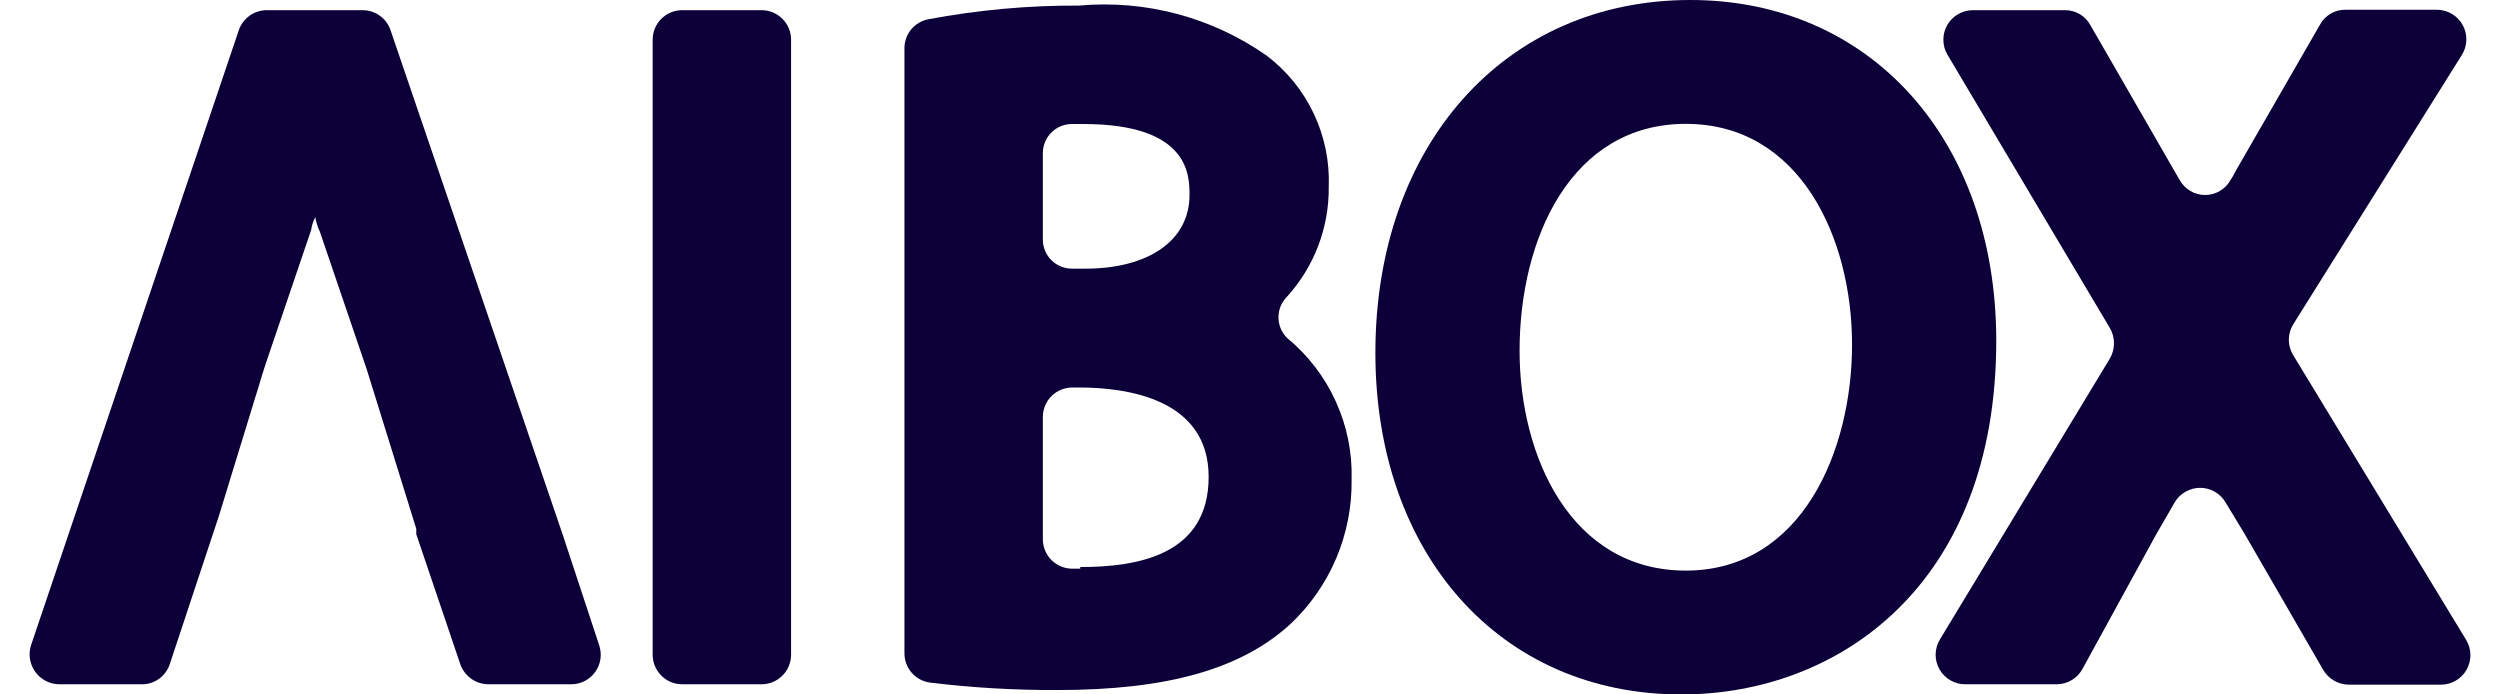
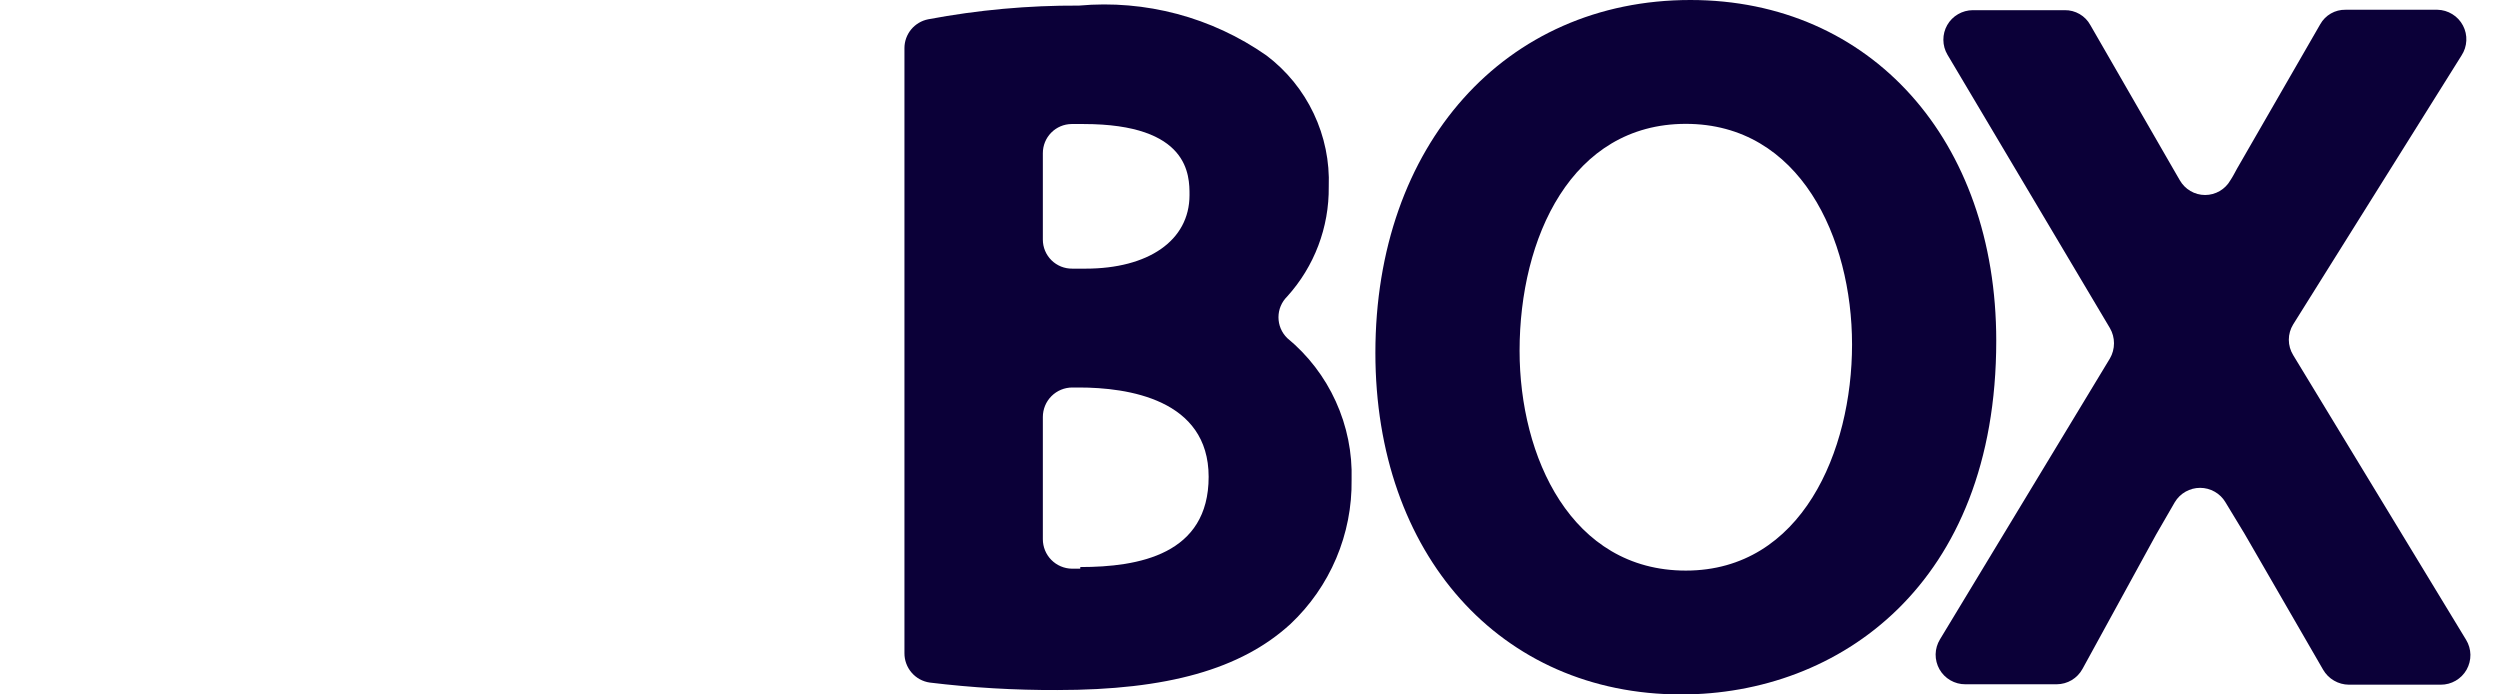
<svg xmlns="http://www.w3.org/2000/svg" width="72" height="20" viewBox="0 0 72 20" fill="none">
-   <path d="M21.933 0.293H19.647C19.177 0.293 18.797 0.674 18.797 1.143V18.857C18.797 19.326 19.177 19.707 19.647 19.707H21.933C22.402 19.707 22.783 19.326 22.783 18.857V1.143C22.783 0.674 22.402 0.293 21.933 0.293Z" fill="#0B0038" />
  <path d="M37.071 9.736C36.992 9.658 36.928 9.565 36.885 9.462C36.842 9.359 36.82 9.249 36.82 9.137C36.82 9.026 36.842 8.915 36.885 8.813C36.928 8.71 36.992 8.617 37.071 8.539C37.854 7.674 38.281 6.545 38.268 5.379C38.296 4.651 38.147 3.926 37.834 3.268C37.522 2.609 37.055 2.036 36.473 1.597C34.899 0.496 32.987 -0.012 31.075 0.161C29.617 0.154 28.162 0.286 26.73 0.556C26.539 0.594 26.367 0.697 26.242 0.847C26.118 0.998 26.049 1.186 26.048 1.381V18.808C26.046 19.014 26.119 19.214 26.253 19.37C26.387 19.527 26.574 19.629 26.778 19.658C27.997 19.806 29.224 19.878 30.452 19.873C33.612 19.873 35.743 19.275 37.167 17.97C37.732 17.438 38.18 16.794 38.483 16.079C38.786 15.364 38.937 14.594 38.926 13.817C38.949 13.04 38.793 12.269 38.471 11.562C38.15 10.854 37.671 10.23 37.071 9.736ZM30.034 4.41C30.034 4.189 30.12 3.978 30.275 3.821C30.429 3.664 30.639 3.575 30.859 3.572H31.206C34.258 3.572 34.258 5.056 34.258 5.618C34.258 6.935 33.062 7.737 31.266 7.737H30.883C30.772 7.738 30.662 7.718 30.559 7.677C30.456 7.635 30.362 7.574 30.283 7.496C30.204 7.418 30.141 7.325 30.098 7.222C30.055 7.12 30.034 7.01 30.034 6.899V4.41ZM31.111 16.378H30.871C30.648 16.375 30.435 16.284 30.278 16.125C30.121 15.966 30.034 15.752 30.034 15.529V12.01C30.034 11.784 30.123 11.568 30.282 11.409C30.442 11.249 30.658 11.16 30.883 11.16H31.075C32.475 11.16 34.809 11.495 34.809 13.733C34.809 15.971 32.798 16.331 31.111 16.331V16.378Z" fill="#0B0038" />
  <path d="M48.683 0C43.345 0 39.611 4.177 39.611 10.162C39.611 15.954 43.202 20 48.42 20C52.944 20 57.492 16.852 57.492 9.814C57.492 4.034 53.878 0 48.683 0ZM48.552 16.433C45.248 16.433 43.764 13.154 43.764 10.102C43.764 6.846 45.26 3.567 48.552 3.567C51.843 3.567 53.339 6.858 53.339 9.922C53.339 12.986 51.891 16.433 48.552 16.433Z" fill="#0B0038" />
  <path d="M70.198 0.281H67.552C67.404 0.278 67.258 0.315 67.129 0.389C67 0.463 66.894 0.571 66.822 0.7L64.428 4.854C64.369 4.961 64.309 5.081 64.237 5.189C64.164 5.318 64.058 5.426 63.93 5.501C63.801 5.576 63.656 5.616 63.507 5.616C63.358 5.616 63.212 5.576 63.084 5.501C62.956 5.426 62.85 5.318 62.777 5.189L62.597 4.878L60.203 0.724C60.131 0.591 60.024 0.481 59.893 0.405C59.762 0.329 59.613 0.29 59.461 0.293H56.816C56.667 0.294 56.52 0.334 56.391 0.409C56.261 0.484 56.154 0.592 56.08 0.722C56.006 0.852 55.968 0.999 55.969 1.149C55.97 1.299 56.01 1.445 56.086 1.574L60.766 9.45C60.843 9.582 60.883 9.733 60.883 9.886C60.883 10.04 60.843 10.191 60.766 10.323L55.871 18.414C55.792 18.544 55.749 18.691 55.746 18.843C55.744 18.994 55.782 19.143 55.856 19.275C55.931 19.407 56.039 19.516 56.17 19.592C56.301 19.668 56.45 19.708 56.601 19.707H59.234C59.386 19.706 59.535 19.665 59.666 19.587C59.796 19.509 59.903 19.398 59.976 19.264L62.094 15.398L62.633 14.465C62.709 14.338 62.815 14.233 62.943 14.161C63.071 14.088 63.216 14.05 63.363 14.05C63.511 14.05 63.655 14.088 63.783 14.161C63.911 14.233 64.018 14.338 64.093 14.465L64.644 15.374L66.906 19.288C66.981 19.418 67.089 19.527 67.22 19.602C67.35 19.678 67.498 19.718 67.648 19.719H70.293C70.445 19.72 70.593 19.68 70.724 19.604C70.855 19.528 70.963 19.419 71.038 19.287C71.112 19.155 71.15 19.006 71.148 18.855C71.145 18.703 71.102 18.555 71.023 18.426L66.044 10.228C65.962 10.095 65.918 9.941 65.918 9.785C65.918 9.628 65.962 9.475 66.044 9.342L70.892 1.598C70.975 1.471 71.023 1.324 71.03 1.172C71.038 1.02 71.004 0.869 70.933 0.735C70.862 0.6 70.757 0.487 70.627 0.408C70.498 0.328 70.35 0.284 70.198 0.281Z" fill="#0B0038" />
-   <path d="M16.202 15.386L11.247 0.868C11.19 0.701 11.082 0.555 10.938 0.452C10.794 0.349 10.622 0.294 10.445 0.293H7.68C7.504 0.294 7.331 0.349 7.188 0.452C7.044 0.555 6.936 0.701 6.878 0.868L0.894 18.582C0.853 18.71 0.842 18.845 0.863 18.978C0.884 19.11 0.935 19.236 1.013 19.346C1.091 19.455 1.193 19.544 1.312 19.607C1.43 19.67 1.562 19.704 1.696 19.707H4.09C4.268 19.708 4.443 19.651 4.587 19.545C4.731 19.44 4.838 19.291 4.892 19.12L6.304 14.86L7.597 10.646L7.704 10.323L8.961 6.625C8.979 6.495 9.019 6.37 9.081 6.254C9.104 6.399 9.149 6.54 9.212 6.673L10.565 10.646L11.989 15.231V15.386L13.258 19.133C13.317 19.299 13.425 19.443 13.569 19.546C13.712 19.649 13.883 19.705 14.06 19.707H16.454C16.589 19.707 16.722 19.674 16.842 19.612C16.962 19.55 17.065 19.46 17.144 19.35C17.222 19.241 17.273 19.113 17.293 18.98C17.312 18.846 17.299 18.71 17.256 18.582L16.202 15.386Z" fill="#0B0038" />
</svg>